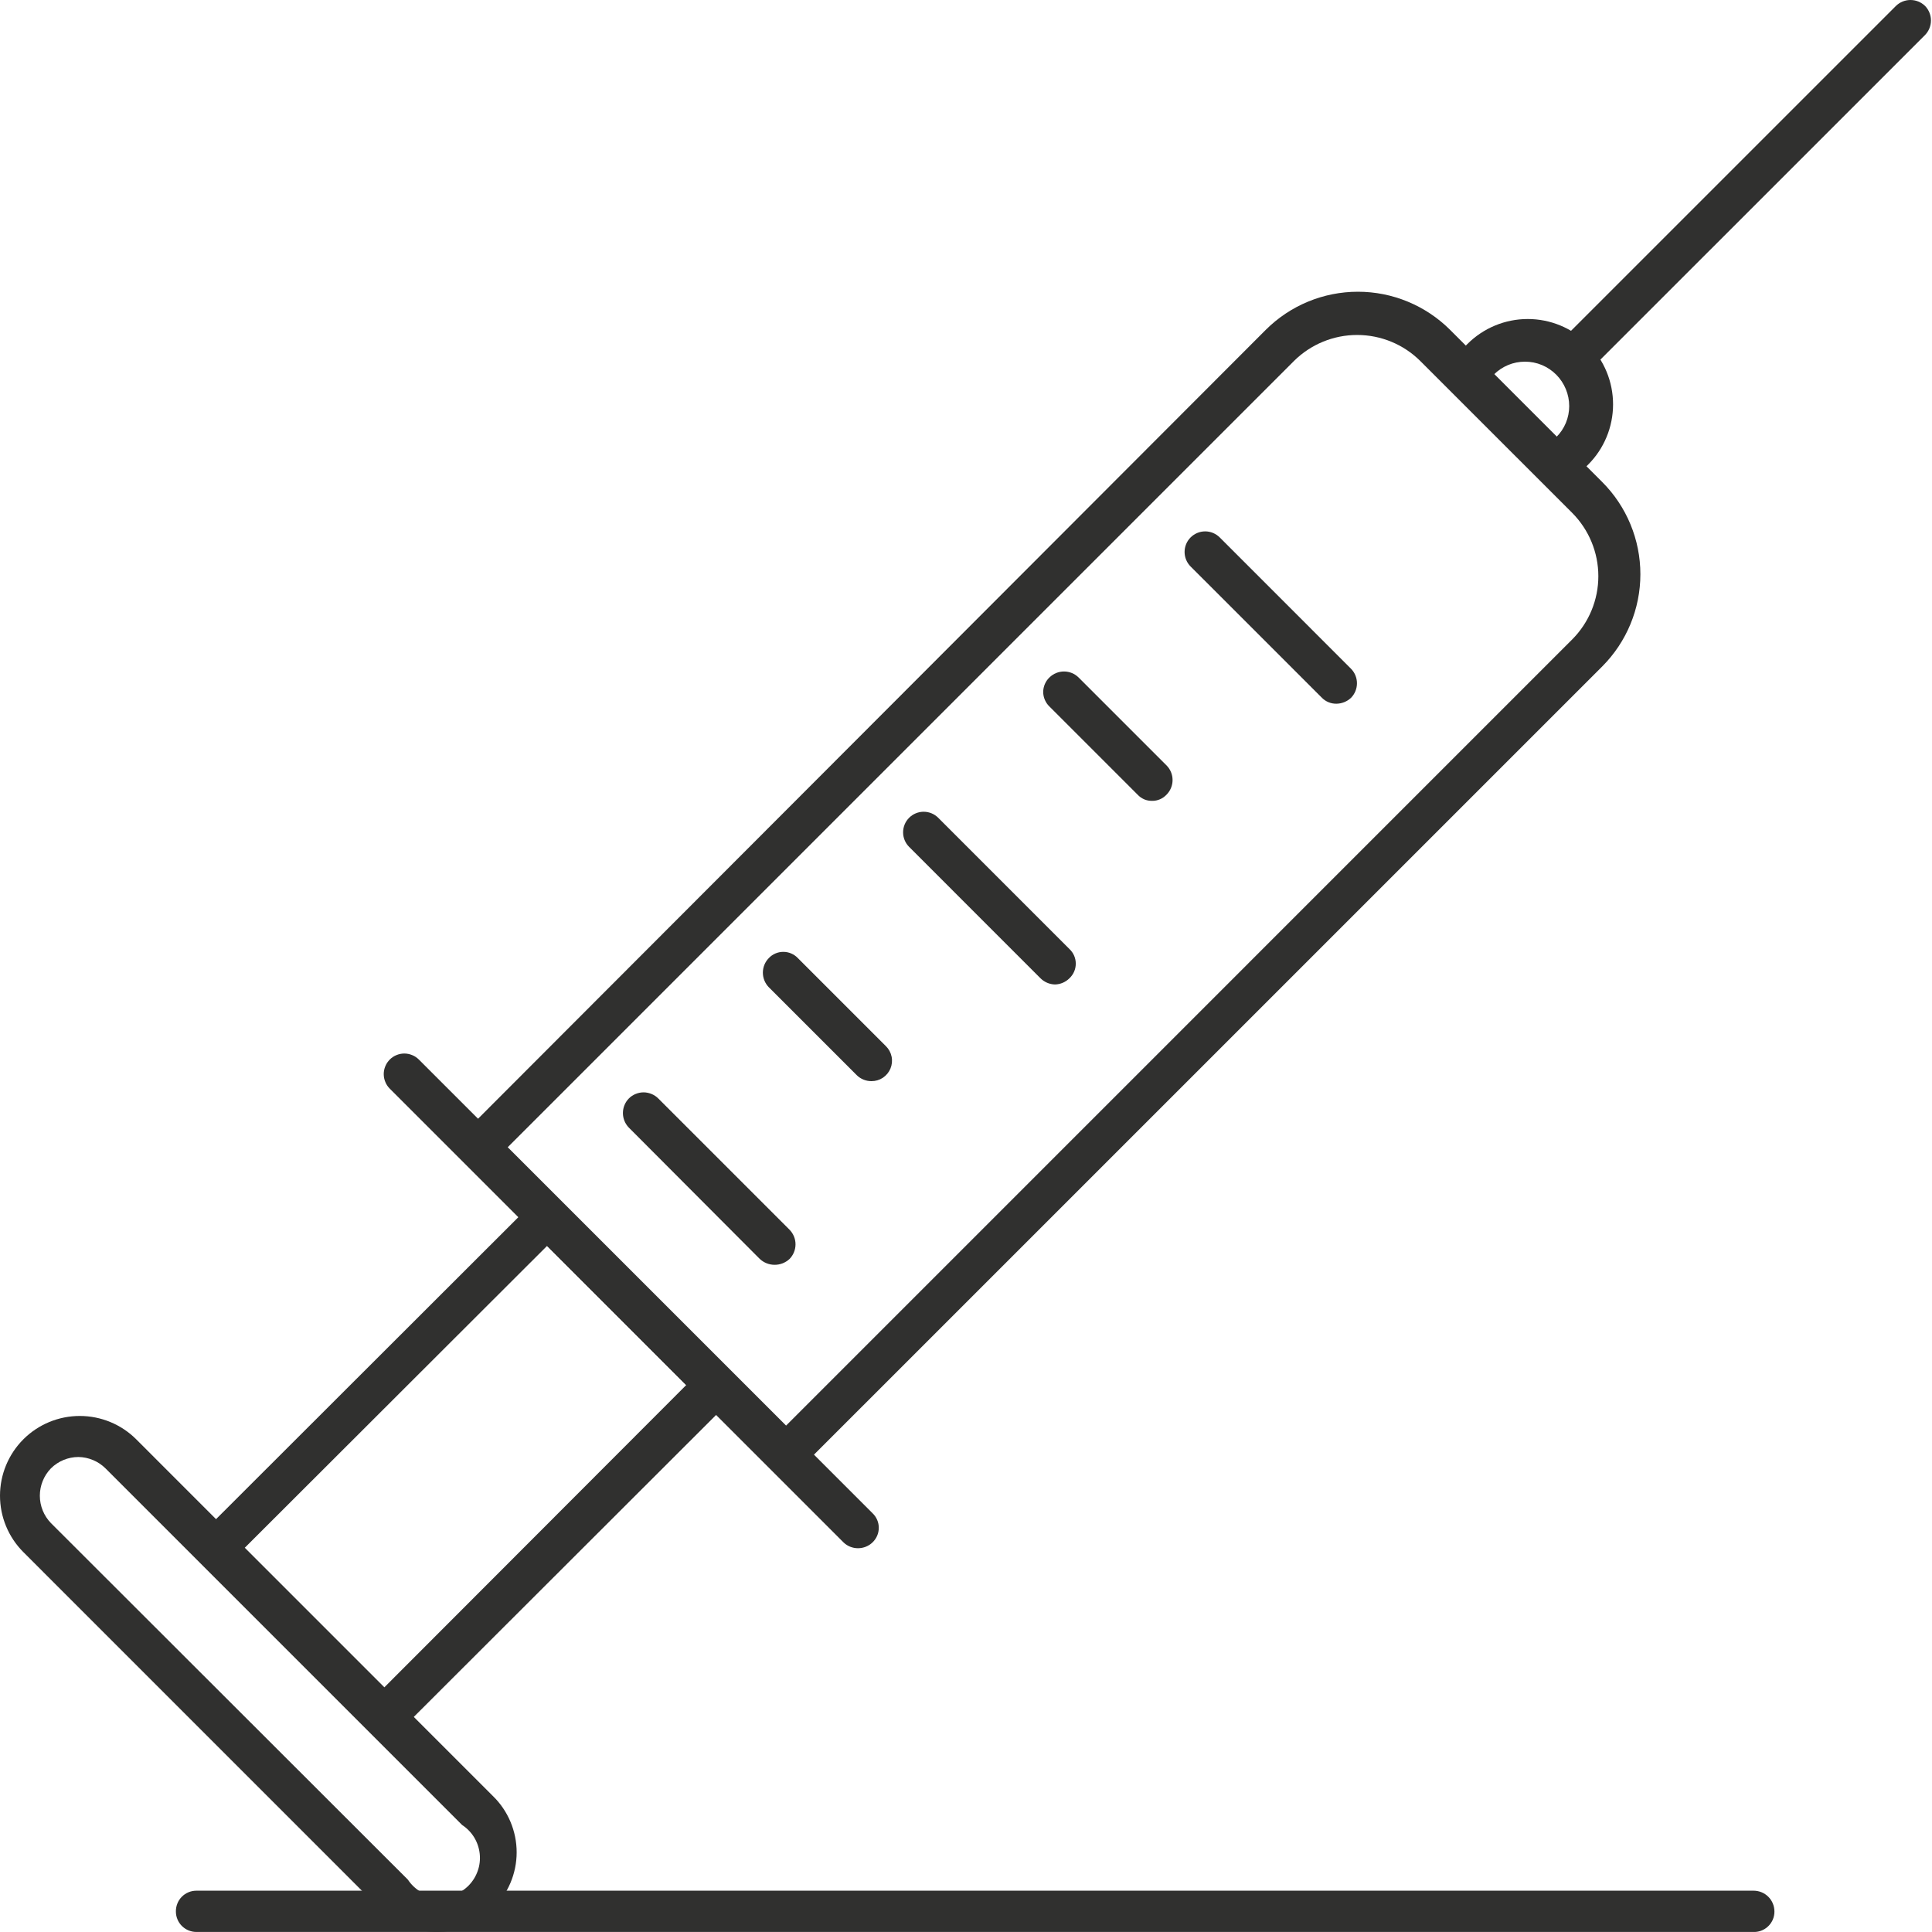
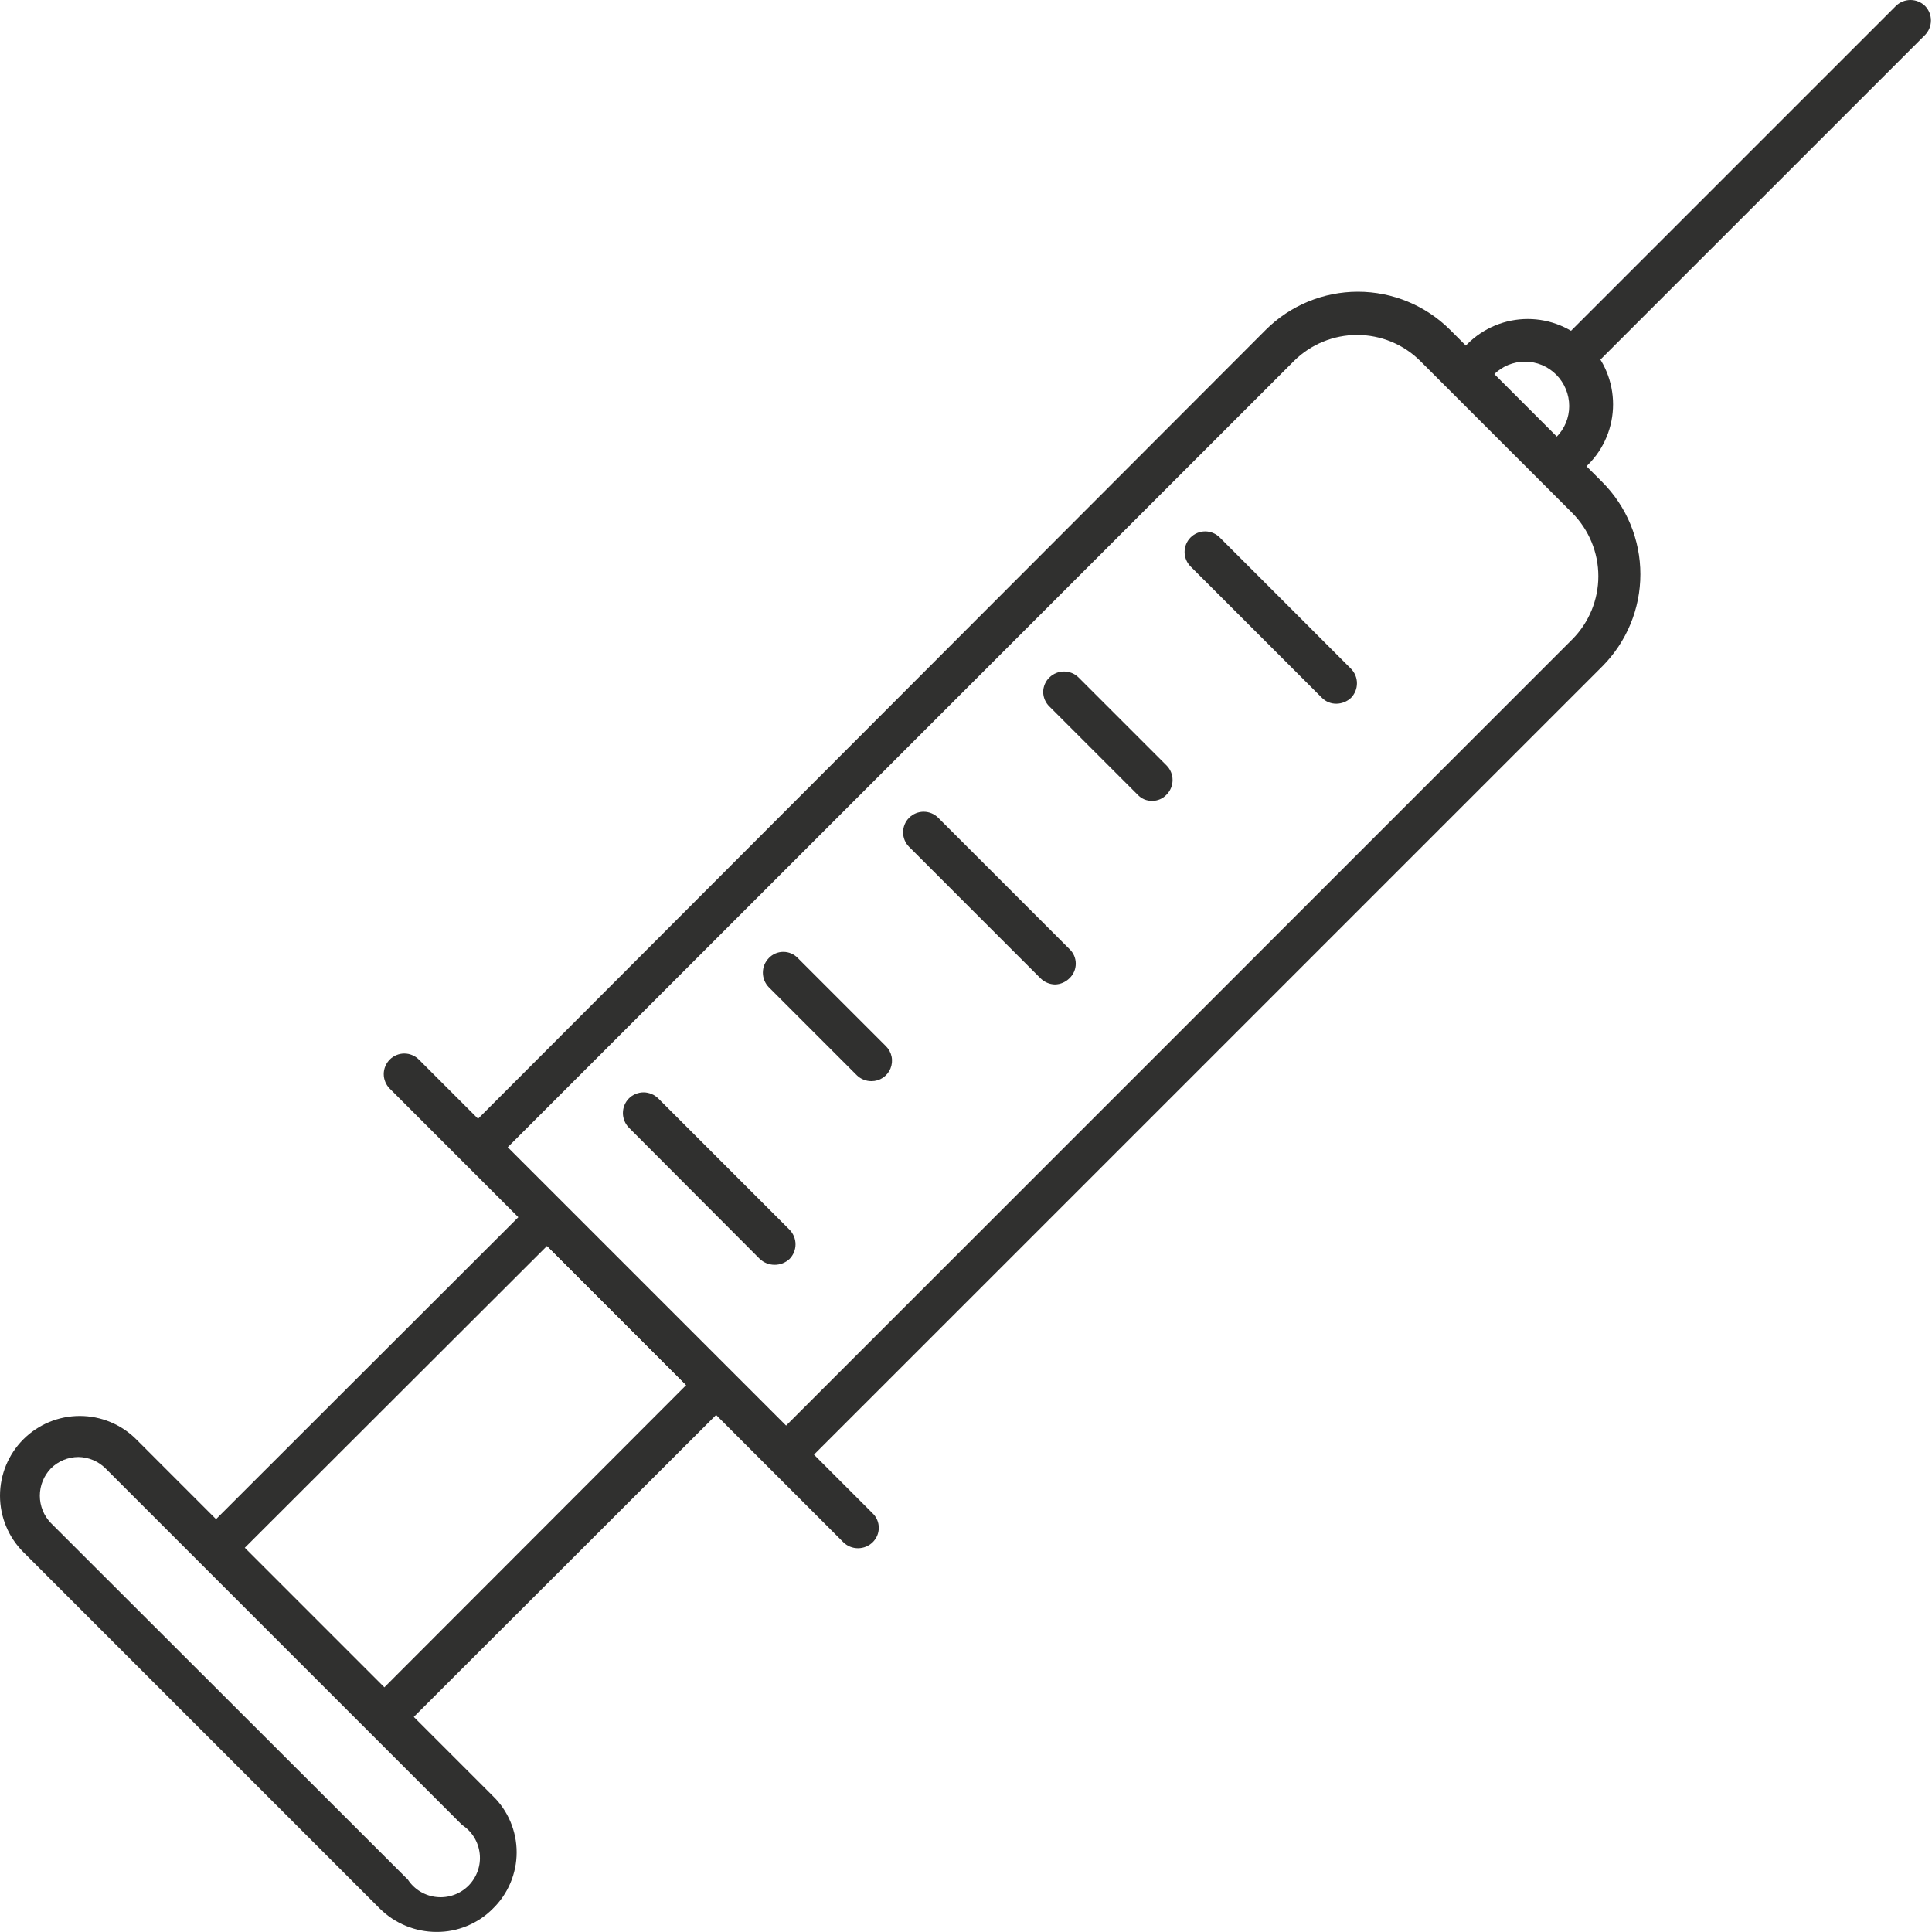
<svg xmlns="http://www.w3.org/2000/svg" width="50" height="50" viewBox="0 0 50 50" fill="none">
  <path d="M20.344 38.176C20.203 38.176 20.068 38.121 19.967 38.023L12.011 30.067C11.912 29.966 11.857 29.831 11.857 29.69C11.857 29.549 11.912 29.414 12.011 29.314L32.757 8.537C33.39 7.905 34.248 7.55 35.143 7.55C36.037 7.55 36.895 7.905 37.529 8.537L41.466 12.475C42.098 13.108 42.453 13.966 42.453 14.861C42.453 15.755 42.098 16.613 41.466 17.247L20.689 38.023C20.596 38.114 20.474 38.168 20.344 38.176ZM13.14 29.69L20.344 36.894L40.693 16.544C41.123 16.11 41.365 15.523 41.365 14.912C41.365 14.3 41.123 13.713 40.693 13.278L36.755 9.341C36.321 8.91 35.734 8.669 35.122 8.669C34.511 8.669 33.924 8.91 33.489 9.341L13.14 29.69Z" fill="#30302F" />
  <path d="M20.038 32.733C19.898 32.731 19.764 32.676 19.662 32.58L16.274 29.182C16.176 29.081 16.121 28.946 16.121 28.805C16.121 28.665 16.176 28.529 16.274 28.429C16.324 28.378 16.383 28.339 16.449 28.312C16.514 28.285 16.584 28.27 16.655 28.27C16.726 28.27 16.796 28.285 16.862 28.312C16.927 28.339 16.987 28.378 17.037 28.429L20.435 31.827C20.533 31.928 20.588 32.063 20.588 32.203C20.588 32.344 20.533 32.479 20.435 32.58C20.328 32.681 20.186 32.736 20.038 32.733Z" fill="#30302F" />
  <path d="M22.551 27.98C22.411 27.98 22.276 27.926 22.175 27.828L19.896 25.549C19.798 25.448 19.743 25.313 19.743 25.172C19.743 25.031 19.798 24.896 19.896 24.796C19.944 24.744 20.003 24.704 20.067 24.676C20.132 24.648 20.202 24.634 20.272 24.634C20.343 24.634 20.412 24.648 20.477 24.676C20.542 24.704 20.6 24.744 20.649 24.796L22.928 27.075C23.003 27.149 23.054 27.243 23.075 27.347C23.096 27.45 23.085 27.557 23.045 27.654C23.004 27.752 22.936 27.834 22.848 27.893C22.76 27.951 22.657 27.981 22.551 27.98Z" fill="#30302F" />
  <path d="M27.303 25.478C27.161 25.475 27.026 25.416 26.926 25.316L23.528 21.917C23.428 21.817 23.372 21.682 23.372 21.541C23.372 21.399 23.428 21.264 23.528 21.164C23.628 21.064 23.763 21.008 23.904 21.008C24.046 21.008 24.181 21.064 24.281 21.164L27.679 24.563C27.73 24.611 27.771 24.669 27.799 24.734C27.827 24.799 27.841 24.869 27.841 24.939C27.841 25.009 27.827 25.079 27.799 25.144C27.771 25.209 27.73 25.267 27.679 25.316C27.579 25.416 27.445 25.475 27.303 25.478Z" fill="#30302F" />
  <path d="M29.816 20.726C29.745 20.727 29.675 20.714 29.61 20.686C29.545 20.657 29.487 20.616 29.439 20.564L27.16 18.285C27.109 18.236 27.069 18.178 27.041 18.113C27.013 18.048 26.998 17.979 26.998 17.908C26.998 17.838 27.013 17.768 27.041 17.703C27.069 17.638 27.109 17.58 27.16 17.532C27.261 17.433 27.396 17.378 27.537 17.378C27.677 17.378 27.812 17.433 27.913 17.532L30.192 19.811C30.291 19.911 30.346 20.047 30.346 20.187C30.346 20.328 30.291 20.463 30.192 20.564C30.144 20.615 30.086 20.657 30.021 20.685C29.956 20.713 29.887 20.727 29.816 20.726Z" fill="#30302F" />
  <path d="M34.588 18.212C34.518 18.213 34.449 18.201 34.384 18.174C34.319 18.148 34.261 18.109 34.212 18.06L30.813 14.661C30.764 14.612 30.724 14.553 30.698 14.489C30.671 14.424 30.657 14.355 30.657 14.285C30.657 14.144 30.713 14.008 30.813 13.908C30.913 13.809 31.048 13.752 31.19 13.752C31.331 13.752 31.466 13.809 31.566 13.908L34.964 17.307C35.063 17.407 35.118 17.543 35.118 17.683C35.118 17.824 35.063 17.959 34.964 18.06C34.862 18.156 34.728 18.21 34.588 18.212Z" fill="#30302F" />
  <path d="M22.205 40.068C22.064 40.068 21.929 40.014 21.829 39.916L10.087 28.174C10.038 28.125 9.998 28.066 9.972 28.001C9.945 27.937 9.931 27.867 9.931 27.797C9.931 27.728 9.945 27.658 9.972 27.594C9.998 27.529 10.038 27.471 10.087 27.421C10.136 27.372 10.195 27.332 10.26 27.306C10.324 27.279 10.394 27.265 10.463 27.265C10.534 27.265 10.603 27.279 10.667 27.306C10.732 27.332 10.791 27.372 10.84 27.421L22.582 39.163C22.633 39.211 22.673 39.27 22.701 39.334C22.729 39.399 22.743 39.469 22.743 39.539C22.743 39.609 22.729 39.679 22.701 39.744C22.673 39.809 22.633 39.867 22.582 39.916C22.481 40.014 22.346 40.068 22.205 40.068Z" fill="#30302F" />
  <path d="M9.945 44.952C9.805 44.952 9.67 44.898 9.569 44.8L5.204 40.455C5.106 40.354 5.051 40.219 5.051 40.078C5.051 39.938 5.106 39.803 5.204 39.702L13.781 31.135C13.83 31.084 13.888 31.043 13.953 31.015C14.018 30.988 14.087 30.973 14.158 30.973C14.228 30.973 14.298 30.988 14.363 31.015C14.427 31.043 14.486 31.084 14.534 31.135L18.899 35.49C18.998 35.592 19.053 35.729 19.053 35.871C19.053 36.014 18.998 36.15 18.899 36.253L10.322 44.82C10.218 44.91 10.083 44.958 9.945 44.952ZM6.333 40.058L9.945 43.67L17.759 35.846L14.158 32.244L6.333 40.058Z" fill="#30302F" />
  <path d="M11.298 49.998C10.75 49.998 10.224 49.783 9.833 49.398L0.605 40.169C0.218 39.782 0 39.257 0 38.709C0 38.162 0.218 37.636 0.605 37.249C0.992 36.862 1.517 36.645 2.065 36.645C2.612 36.645 3.138 36.862 3.525 37.249L12.753 46.478C12.949 46.667 13.104 46.894 13.21 47.145C13.316 47.396 13.371 47.666 13.371 47.938C13.371 48.21 13.316 48.48 13.21 48.73C13.104 48.981 12.949 49.208 12.753 49.398C12.563 49.59 12.336 49.741 12.086 49.844C11.836 49.947 11.569 50 11.298 49.998ZM2.029 37.707C1.762 37.708 1.506 37.814 1.317 38.002C1.134 38.192 1.031 38.446 1.031 38.709C1.031 38.973 1.134 39.227 1.317 39.416L10.556 48.645C10.639 48.771 10.749 48.877 10.879 48.955C11.008 49.032 11.153 49.081 11.304 49.095C11.454 49.11 11.606 49.091 11.748 49.04C11.89 48.989 12.019 48.907 12.126 48.8C12.232 48.692 12.313 48.563 12.363 48.42C12.414 48.278 12.431 48.126 12.415 47.976C12.399 47.825 12.35 47.681 12.272 47.552C12.193 47.423 12.086 47.313 11.96 47.231L2.731 38.002C2.544 37.817 2.293 37.711 2.029 37.707Z" fill="#30302F" />
  <path d="M40.693 9.809C40.588 9.81 40.484 9.779 40.397 9.721C40.309 9.663 40.24 9.58 40.2 9.483C40.159 9.386 40.149 9.279 40.17 9.175C40.19 9.072 40.242 8.977 40.316 8.903L49.067 0.153C49.167 0.055 49.303 0 49.443 0C49.584 0 49.719 0.055 49.82 0.153C49.918 0.254 49.973 0.389 49.973 0.53C49.973 0.67 49.918 0.805 49.82 0.906L41.069 9.656C40.969 9.754 40.834 9.809 40.693 9.809Z" fill="#30302F" />
  <path d="M40.306 12.606C40.236 12.606 40.166 12.591 40.101 12.563C40.037 12.535 39.978 12.494 39.929 12.444L37.559 10.073C37.508 10.024 37.467 9.966 37.439 9.901C37.411 9.837 37.397 9.767 37.397 9.696C37.397 9.626 37.411 9.556 37.439 9.492C37.467 9.427 37.508 9.368 37.559 9.32L37.976 8.903C38.181 8.698 38.425 8.535 38.693 8.424C38.961 8.313 39.248 8.256 39.538 8.256C39.828 8.256 40.115 8.313 40.383 8.424C40.651 8.535 40.894 8.698 41.099 8.903C41.305 9.108 41.467 9.351 41.578 9.619C41.689 9.887 41.746 10.175 41.746 10.465C41.746 10.755 41.689 11.042 41.578 11.31C41.467 11.578 41.305 11.821 41.099 12.026L40.682 12.444C40.634 12.495 40.576 12.536 40.511 12.564C40.446 12.592 40.376 12.606 40.306 12.606ZM38.658 9.696L40.275 11.314C40.382 11.209 40.466 11.084 40.524 10.946C40.581 10.808 40.611 10.66 40.611 10.51C40.611 10.206 40.49 9.913 40.275 9.696C40.169 9.59 40.043 9.505 39.905 9.447C39.766 9.389 39.617 9.36 39.467 9.36C39.316 9.36 39.167 9.389 39.028 9.447C38.89 9.505 38.764 9.59 38.658 9.696Z" fill="#30302F" />
-   <path d="M45.363 49.999H5.081C4.941 49.999 4.807 49.943 4.707 49.844C4.608 49.745 4.552 49.61 4.552 49.47C4.551 49.4 4.564 49.33 4.59 49.264C4.616 49.199 4.654 49.139 4.704 49.089C4.753 49.039 4.812 48.999 4.877 48.972C4.941 48.945 5.011 48.931 5.081 48.931H45.383C45.526 48.931 45.663 48.987 45.765 49.089C45.866 49.19 45.922 49.327 45.922 49.47C45.923 49.542 45.908 49.613 45.88 49.68C45.851 49.746 45.809 49.806 45.757 49.855C45.705 49.905 45.642 49.943 45.575 49.968C45.507 49.993 45.435 50.003 45.363 49.999Z" fill="#30302F" />
</svg>